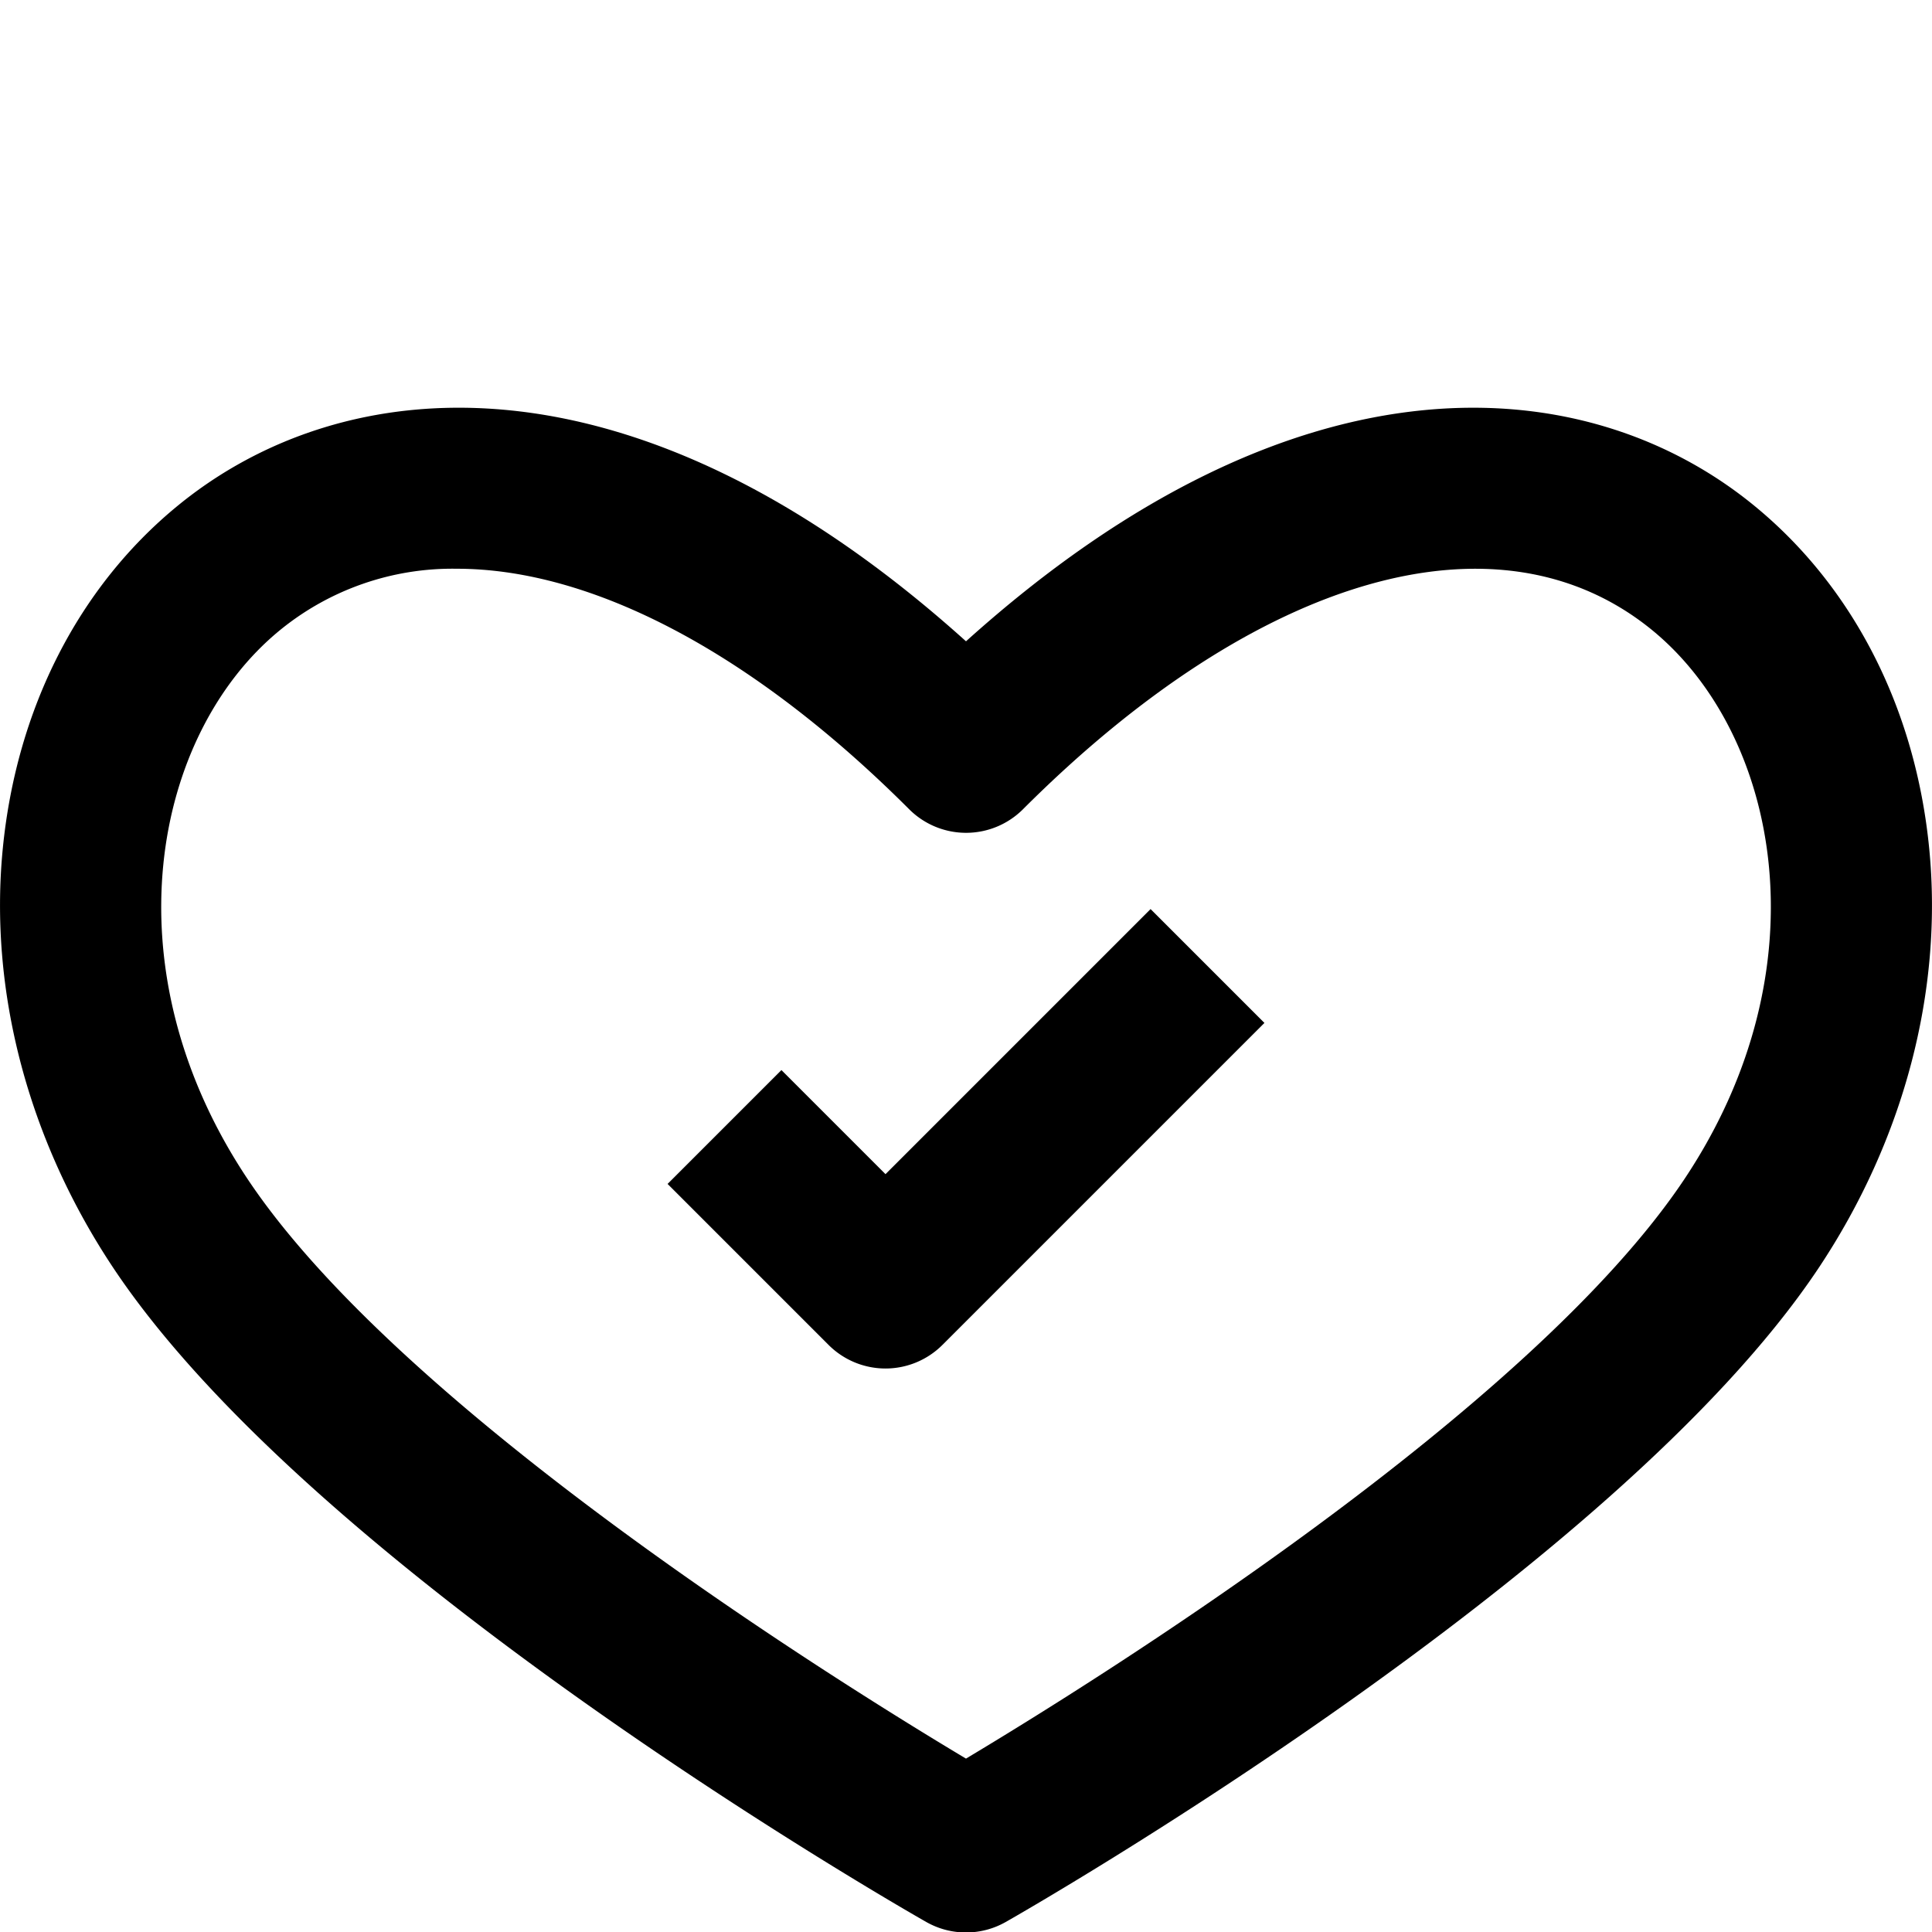
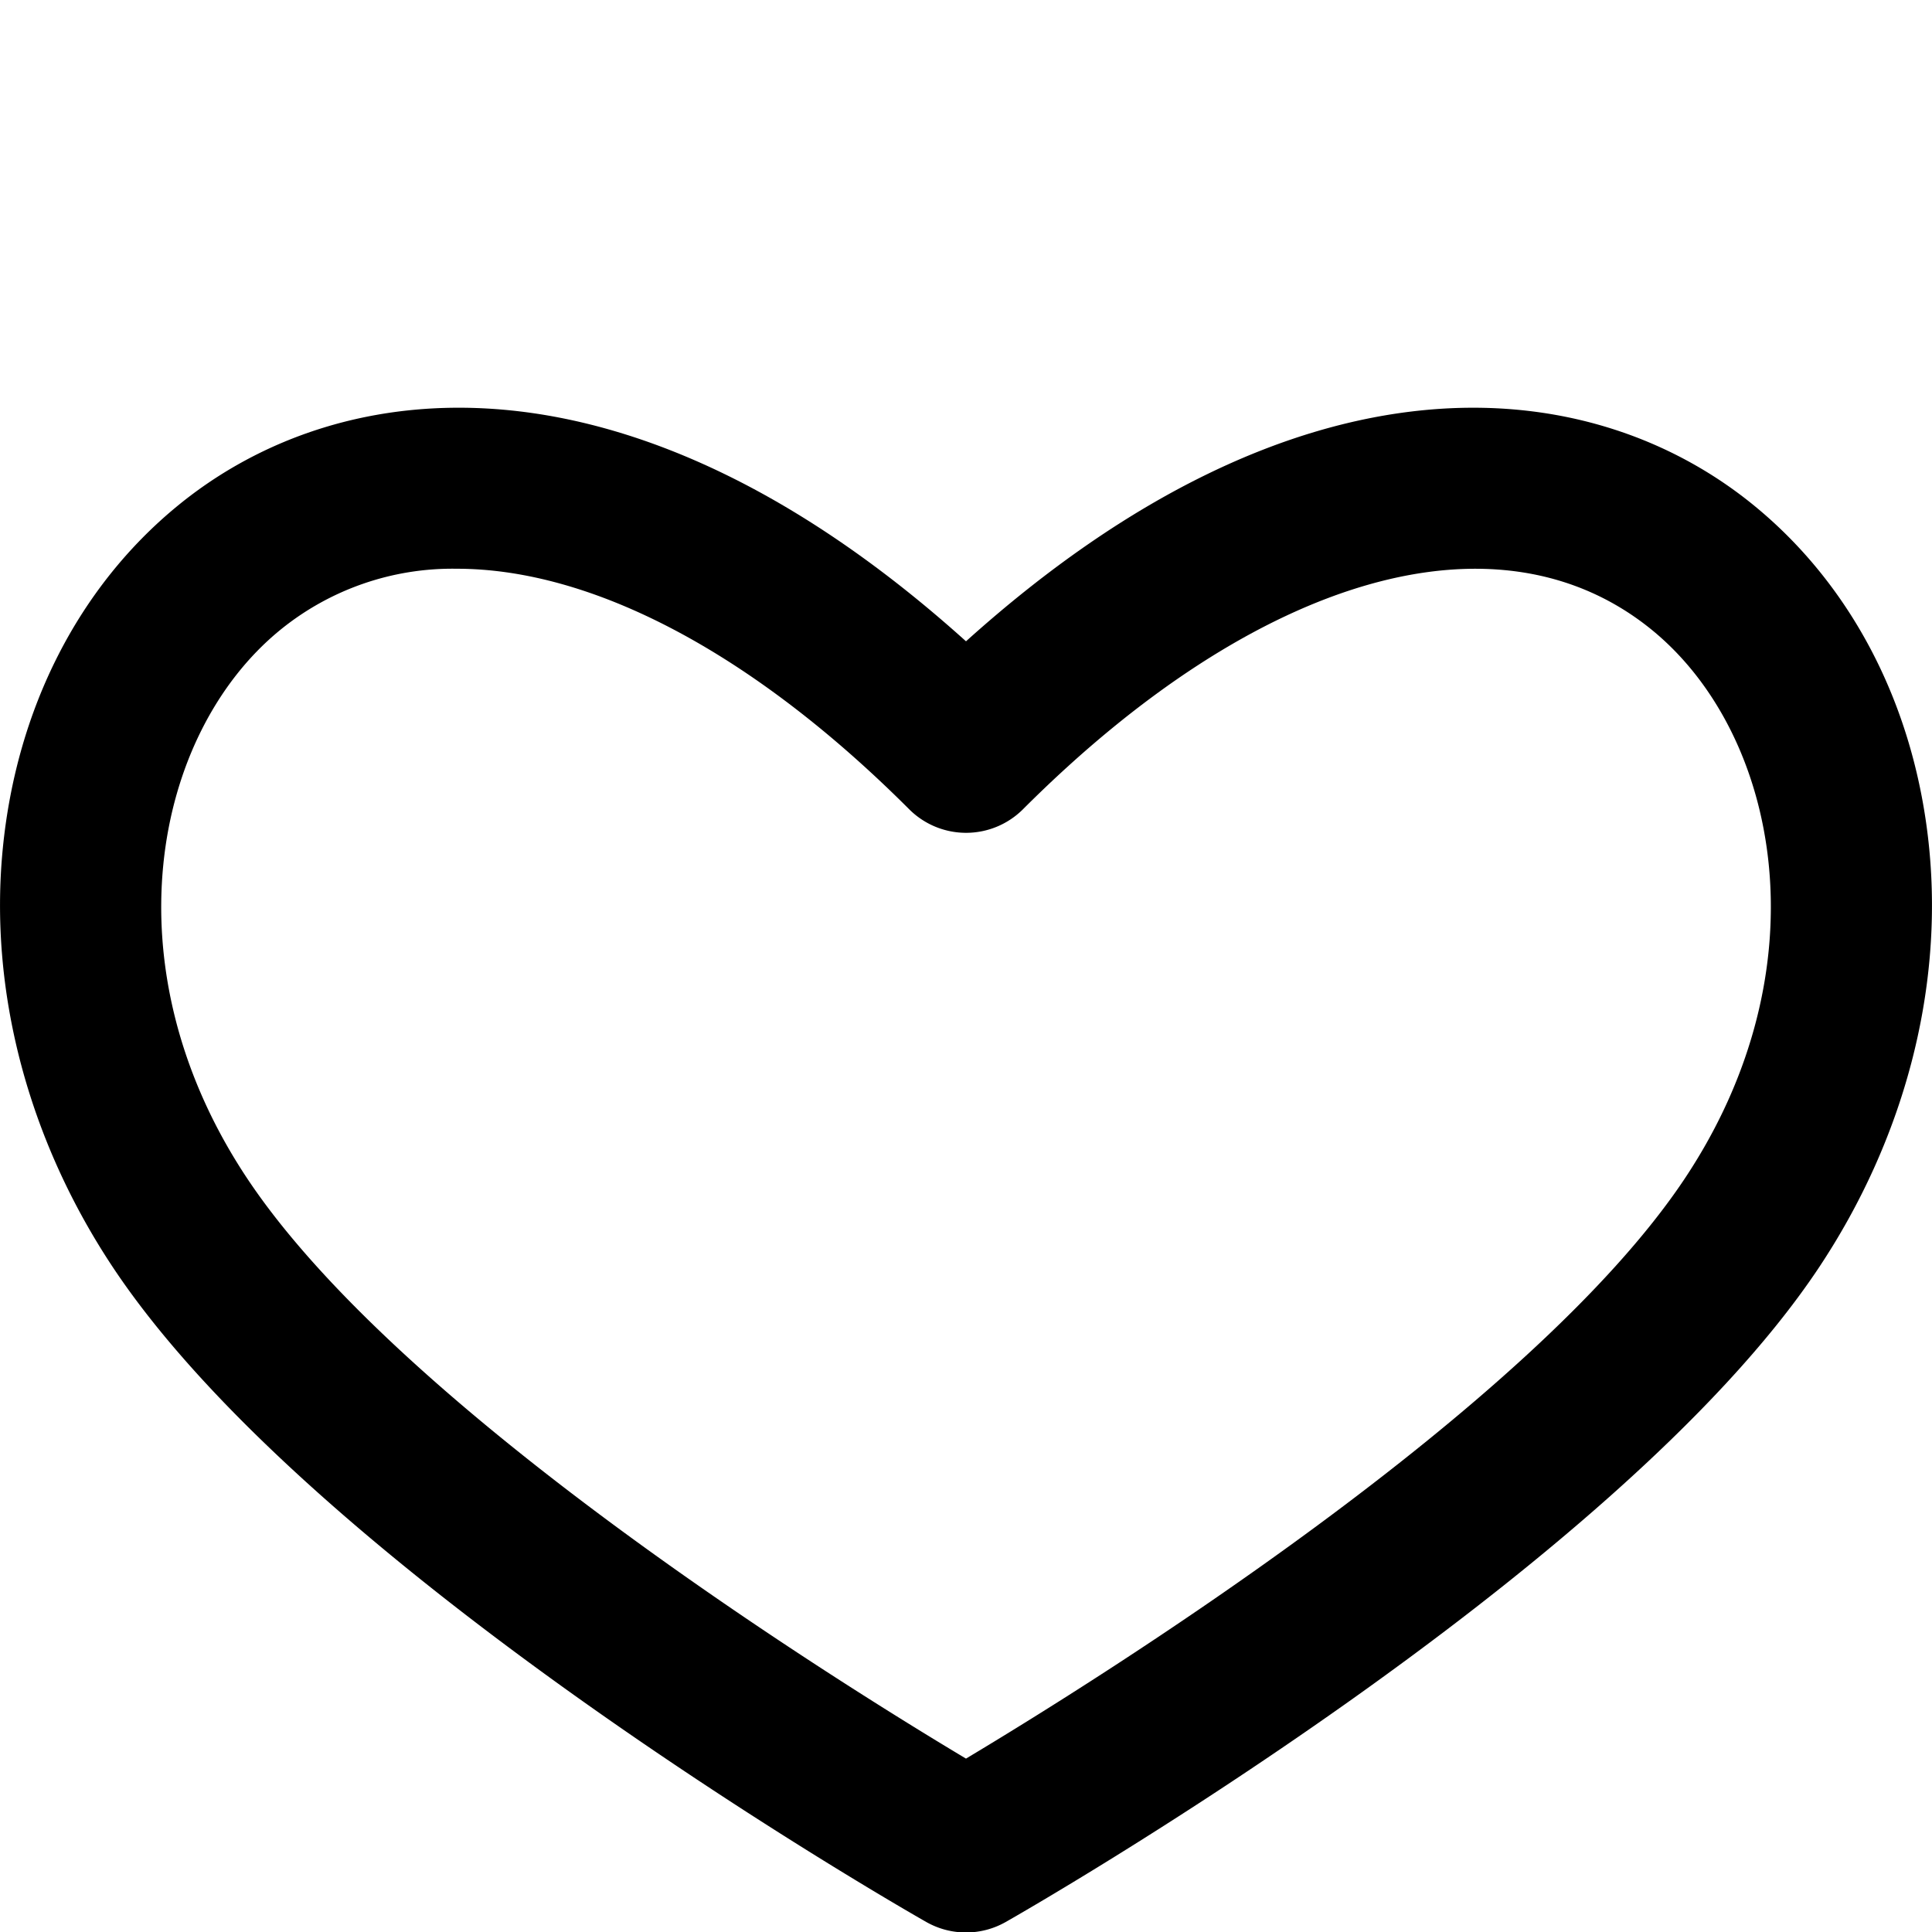
<svg xmlns="http://www.w3.org/2000/svg" height="512" viewBox="0 0 192 192" width="512">
  <g id="_08-honest" data-name="08-honest">
    <path d="m191.723 84.327c-1.362-13.9-7.531-25.991-17.369-34.056-16.388-13.437-45.183-16.402-78.354 13.461-33.17-29.863-61.965-26.9-78.354-13.461-9.838 8.065-16.006 20.16-17.369 34.056-1.388 14.173 2.523 28.982 11.006 41.71 20.183 30.276 78.296 63.563 80.76 64.963a8 8 0 0 0 7.914 0c2.464-1.4 60.576-34.689 80.761-64.965 8.482-12.726 12.394-27.535 11.005-41.708zm-24.318 32.835c-15.28 22.92-58.144 49.67-71.406 57.606-13.261-7.932-56.107-34.661-71.4-57.606-14-21.006-9.373-44.215 3.2-54.518a27.093 27.093 0 0 1 17.6-6.123c13.366 0 29.285 8.232 44.952 23.9a8 8 0 0 0 11.314 0c23.406-23.4 47.373-30.219 62.554-17.775 12.559 10.301 17.19 33.51 3.186 54.516z" />
-     <path d="m88 116.687-10.343-10.344-11.314 11.314 16 16a8 8 0 0 0 11.314 0l32-32-11.314-11.314z" />
  </g>
</svg>